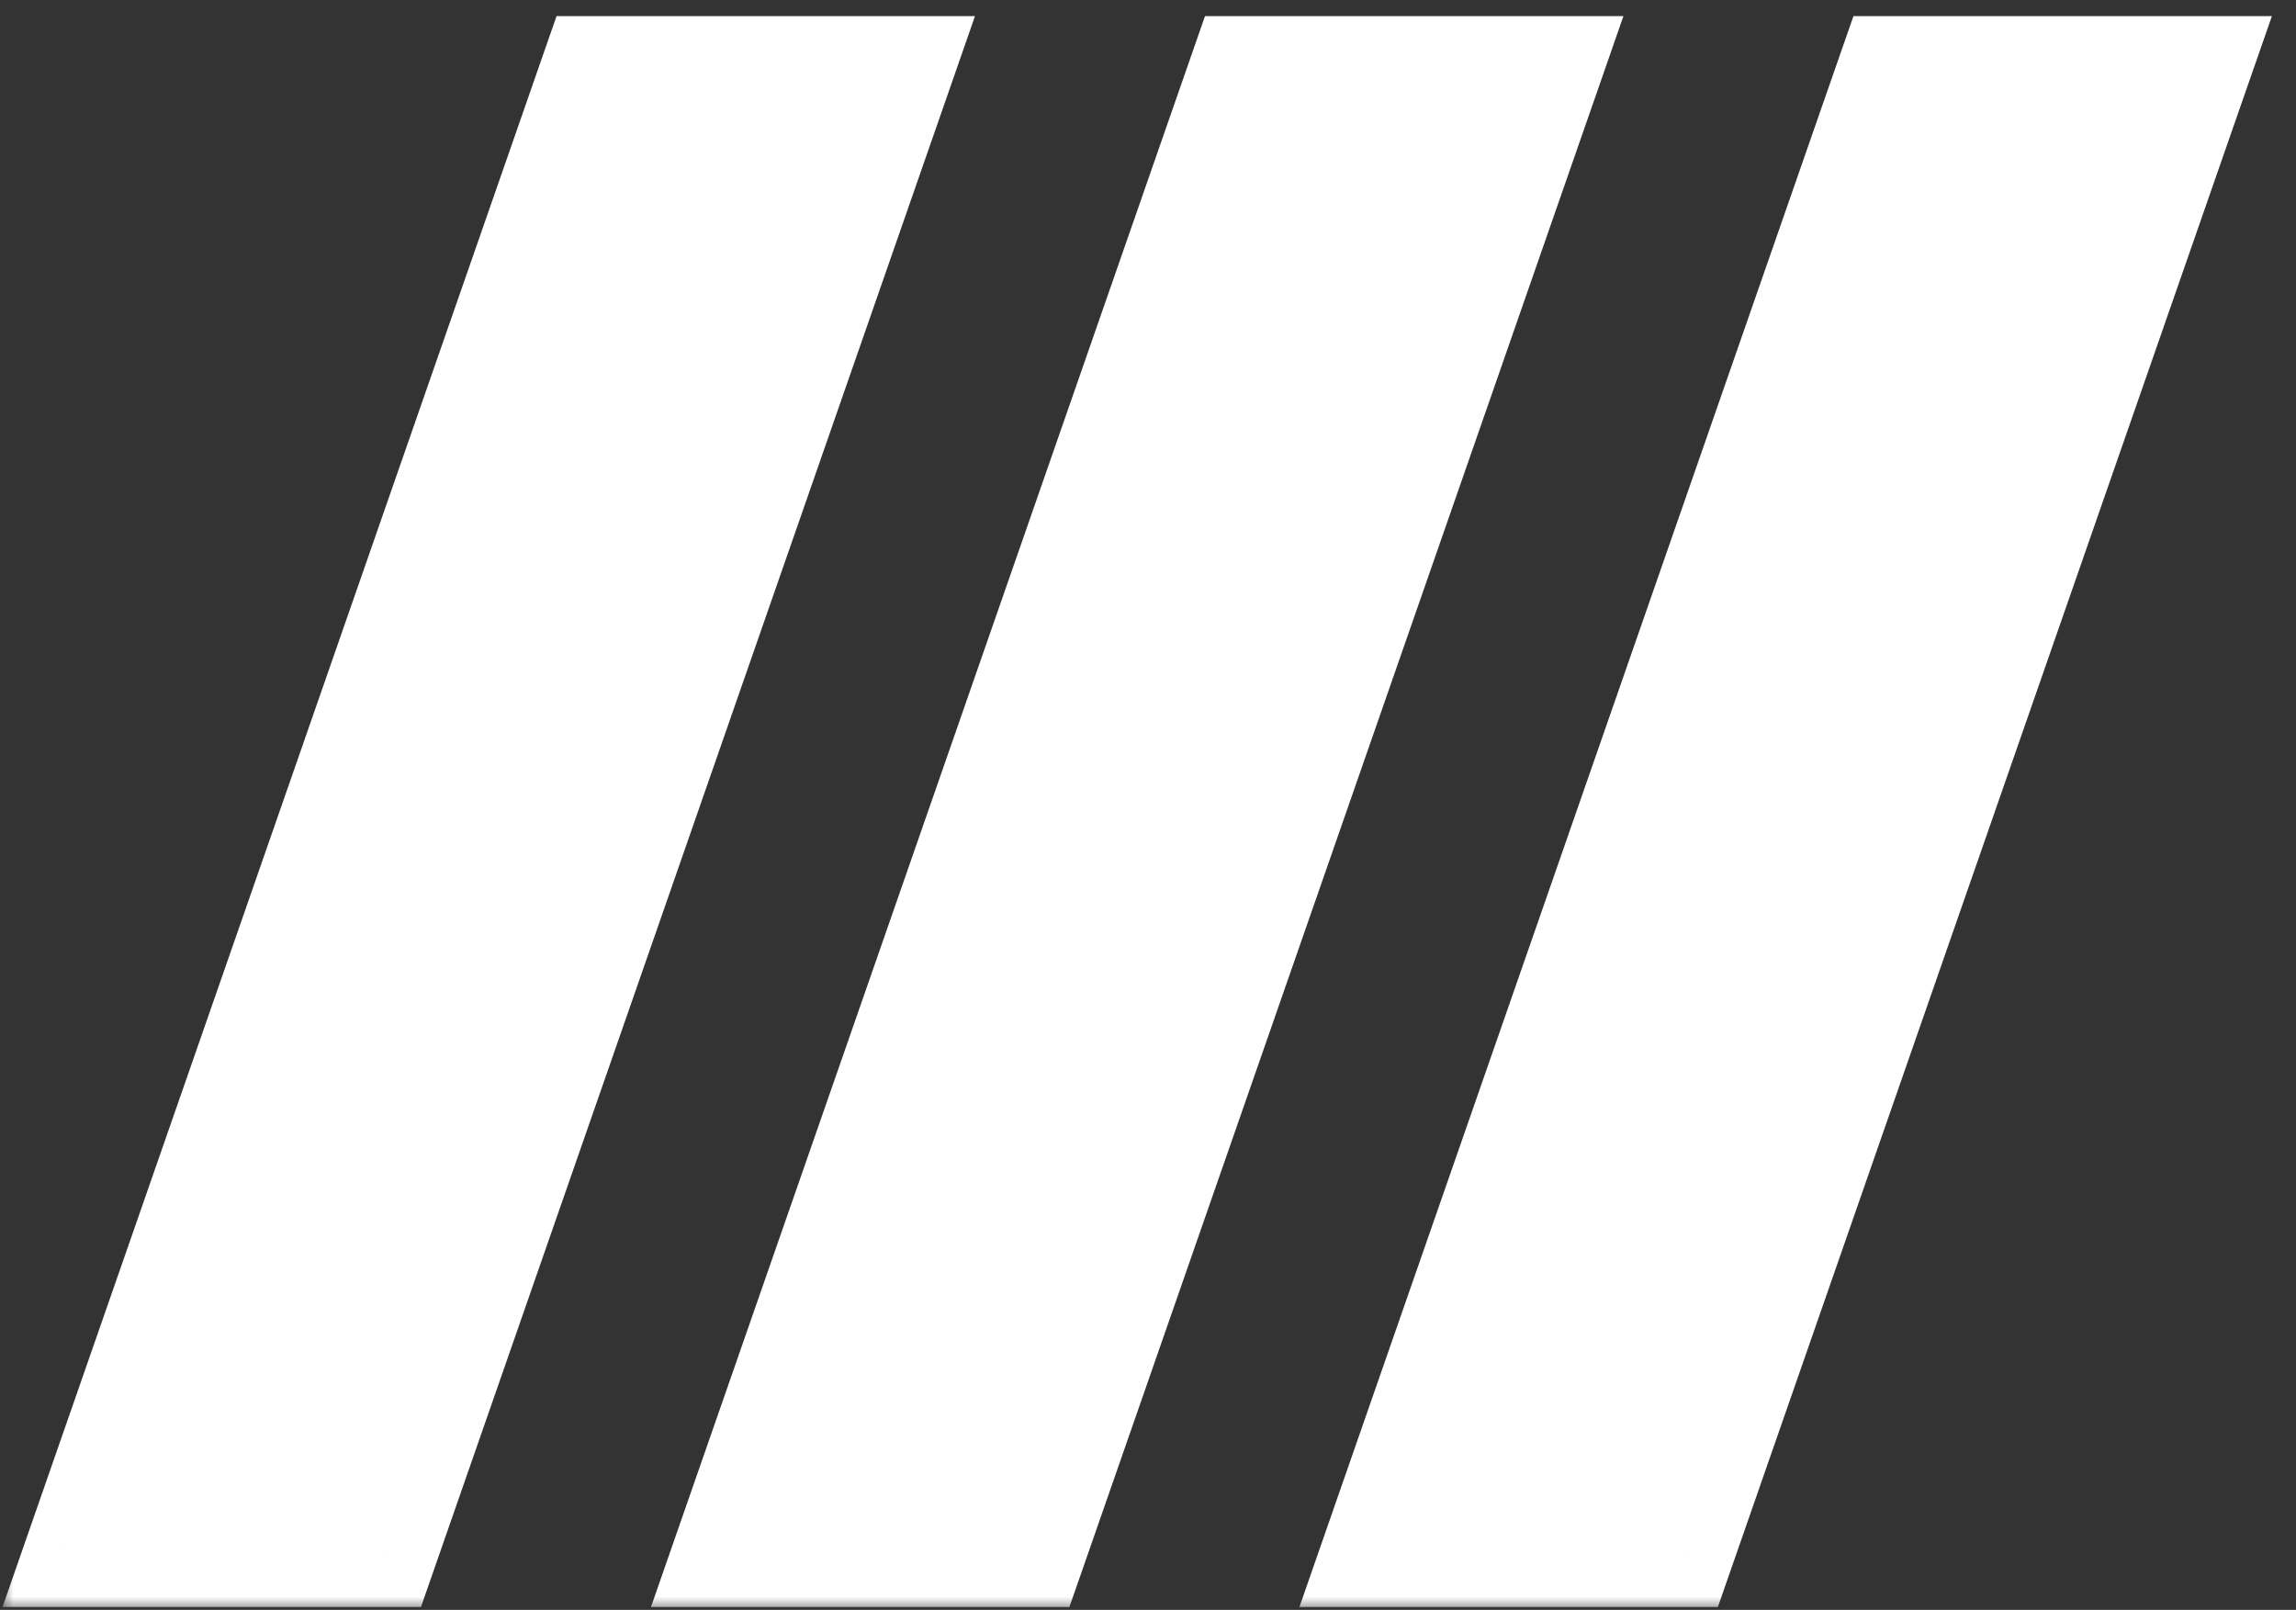
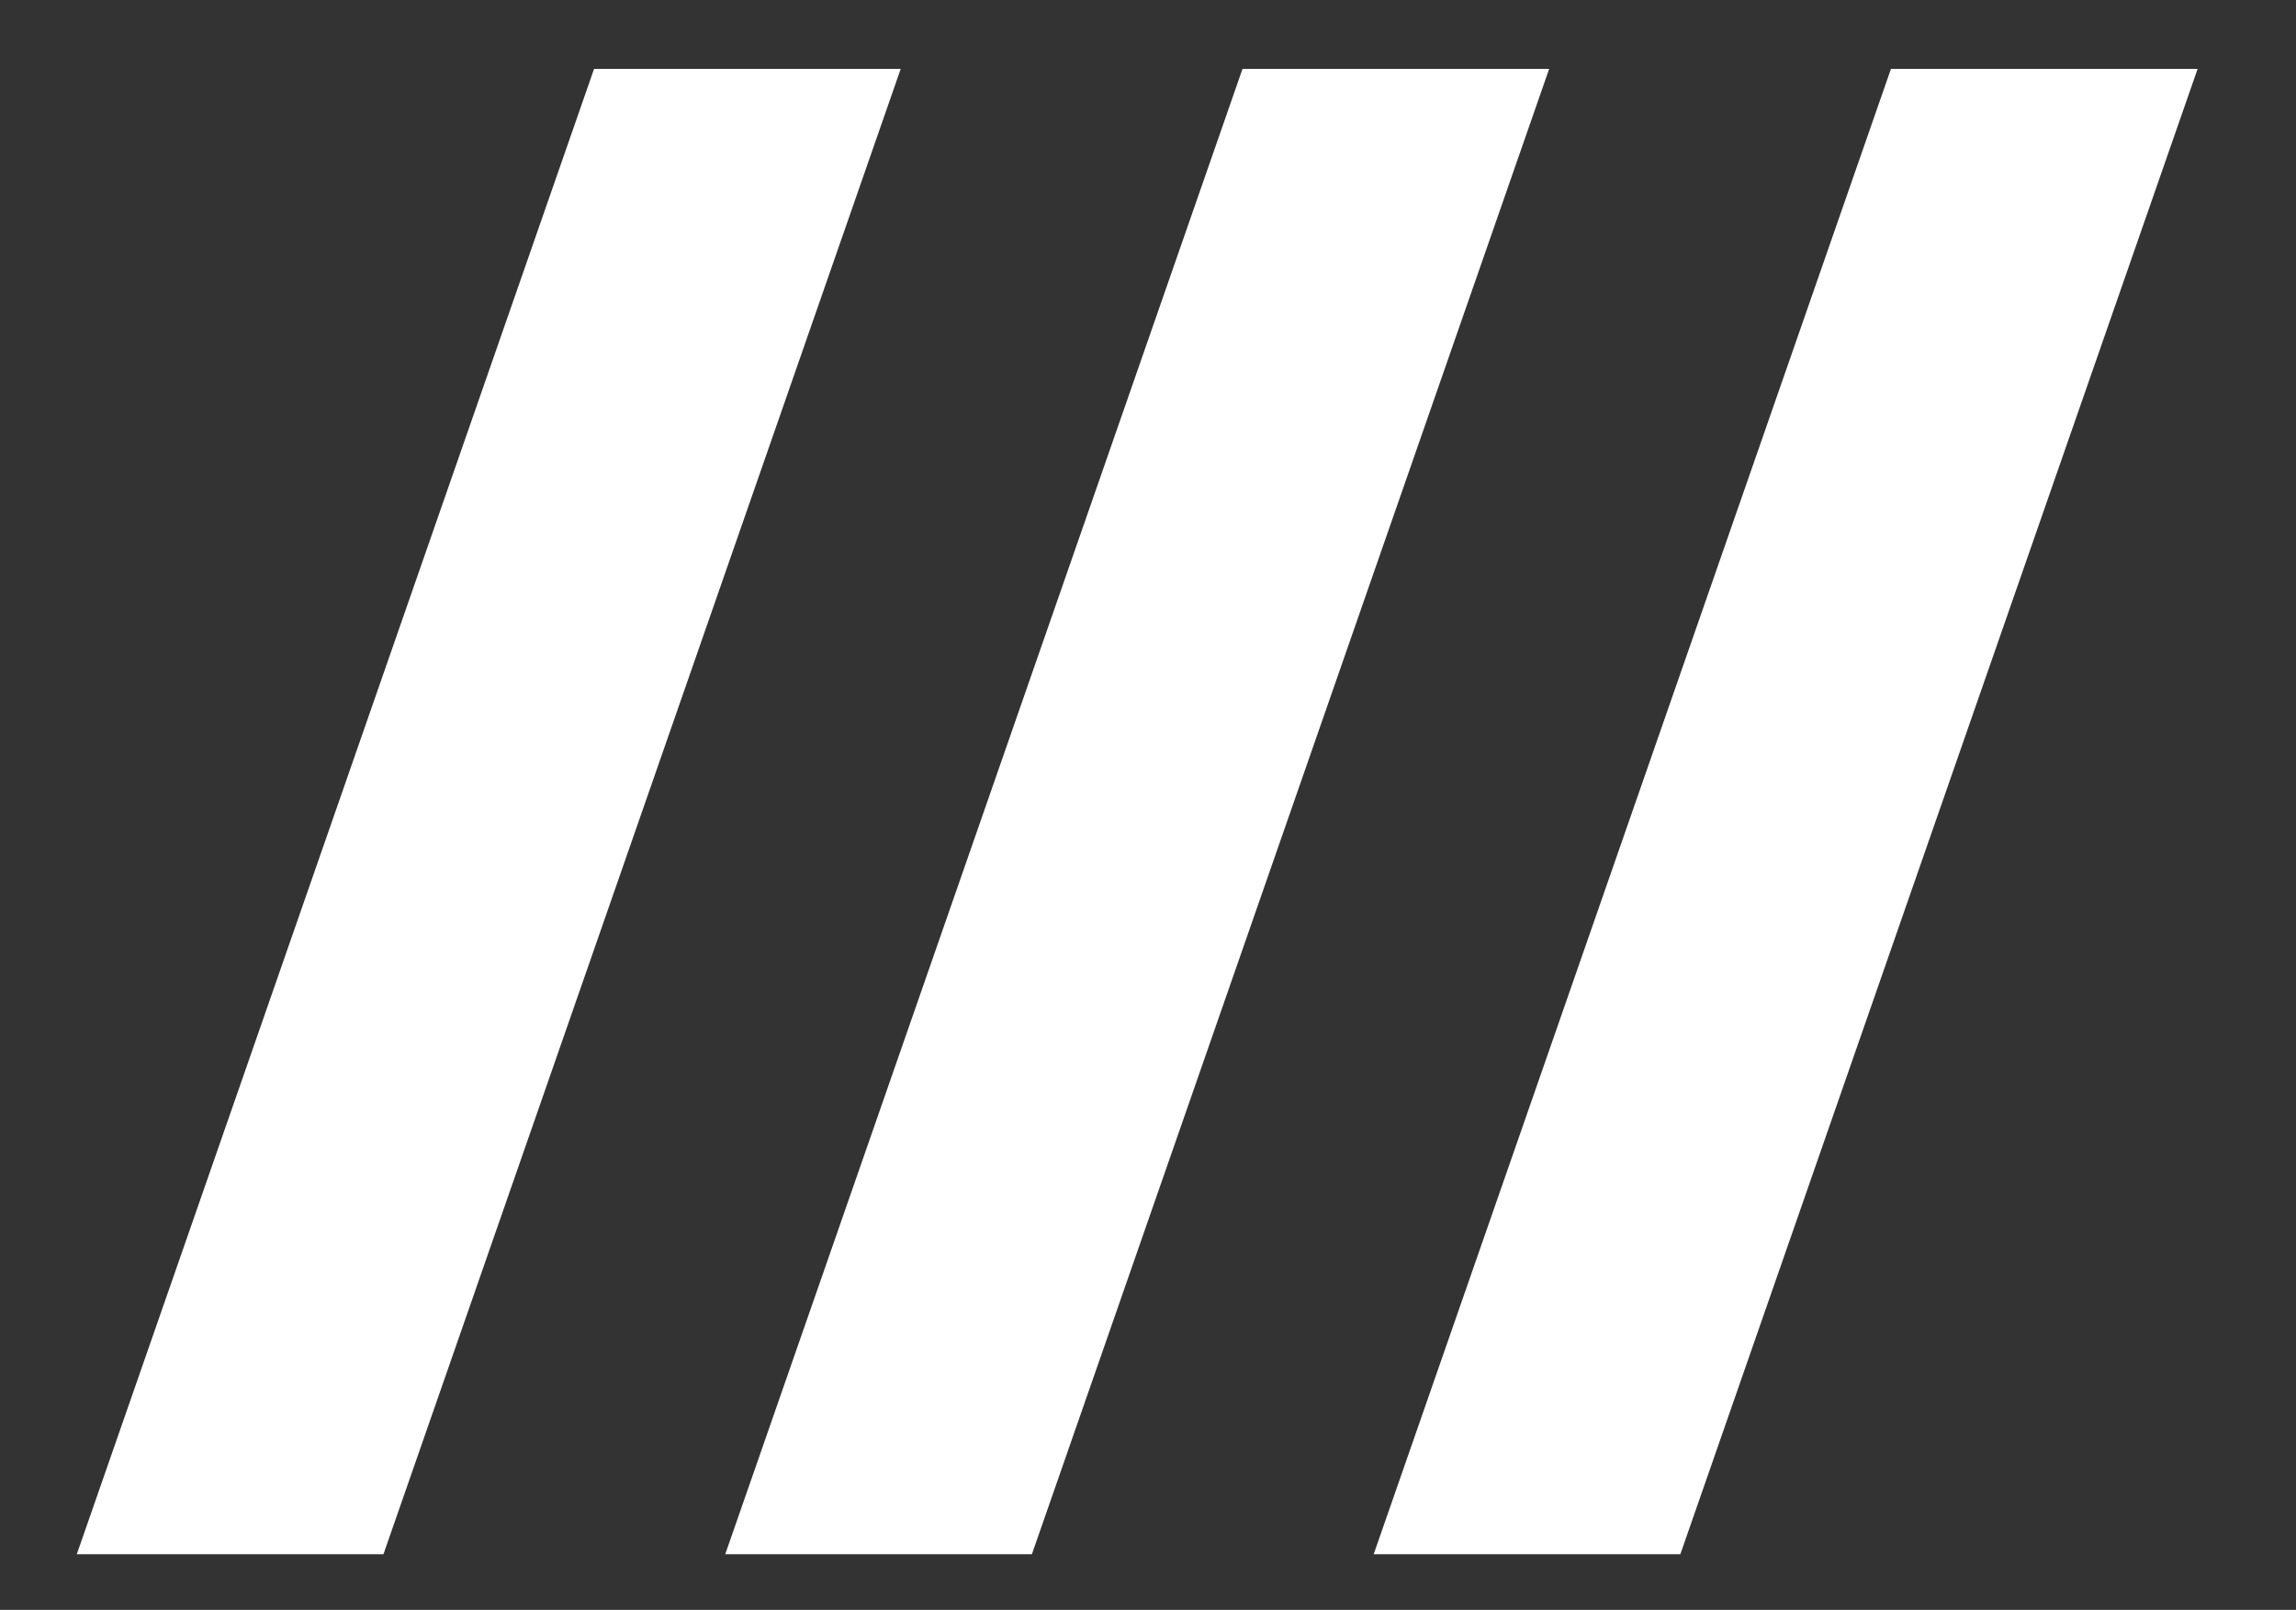
<svg xmlns="http://www.w3.org/2000/svg" width="87" height="61" viewBox="0 0 87 61" fill="none">
  <rect x="0" y="0" width="87" height="61" fill="#333333" stroke="none" />
  <mask id="path-1-outside-1_709_97" maskUnits="userSpaceOnUse" x="0" y="0" width="87" height="61" fill="black">
    <rect fill="white" width="87" height="61" />
-     <path d="M22.51 2.61H34.13L14.53 58.89H2.91L22.51 2.61ZM47.081 2.61H58.701L39.101 58.89H27.481L47.081 2.61ZM71.652 2.61H83.272L63.672 58.89H52.052L71.652 2.61Z" />
  </mask>
  <path d="M22.51 2.61H34.13L14.53 58.89H2.91L22.51 2.61ZM47.081 2.61H58.701L39.101 58.89H27.481L47.081 2.61ZM71.652 2.61H83.272L63.672 58.89H52.052L71.652 2.61Z" fill="white" />
-   <path d="M22.51 2.61V0.61H21.089L20.621 1.952L22.51 2.61ZM34.13 2.61L36.019 3.268L36.944 0.61H34.13V2.61ZM14.53 58.89V60.89H15.951L16.419 59.548L14.53 58.89ZM2.91 58.89L1.021 58.232L0.096 60.89H2.91V58.89ZM22.51 4.61H34.13V0.61H22.51V4.61ZM32.241 1.952L12.641 58.232L16.419 59.548L36.019 3.268L32.241 1.952ZM14.53 56.89H2.91V60.89H14.53V56.89ZM4.799 59.548L24.399 3.268L20.621 1.952L1.021 58.232L4.799 59.548ZM47.081 2.61V0.61H45.66L45.192 1.952L47.081 2.61ZM58.701 2.61L60.59 3.268L61.515 0.61H58.701V2.61ZM39.101 58.89V60.89H40.522L40.99 59.548L39.101 58.89ZM27.481 58.89L25.592 58.232L24.667 60.89H27.481V58.89ZM47.081 4.61H58.701V0.61H47.081V4.61ZM56.812 1.952L37.212 58.232L40.99 59.548L60.59 3.268L56.812 1.952ZM39.101 56.89H27.481V60.89H39.101V56.89ZM29.37 59.548L48.97 3.268L45.192 1.952L25.592 58.232L29.37 59.548ZM71.652 2.61V0.61H70.231L69.763 1.952L71.652 2.61ZM83.272 2.61L85.161 3.268L86.087 0.61H83.272V2.61ZM63.672 58.89V60.89H65.094L65.561 59.548L63.672 58.89ZM52.052 58.89L50.163 58.232L49.238 60.89H52.052V58.89ZM71.652 4.61H83.272V0.61H71.652V4.61ZM81.383 1.952L61.783 58.232L65.561 59.548L85.161 3.268L81.383 1.952ZM63.672 56.89H52.052V60.89H63.672V56.89ZM53.941 59.548L73.541 3.268L69.763 1.952L50.163 58.232L53.941 59.548Z" fill="white" mask="url(#path-1-outside-1_709_97)" />
</svg>